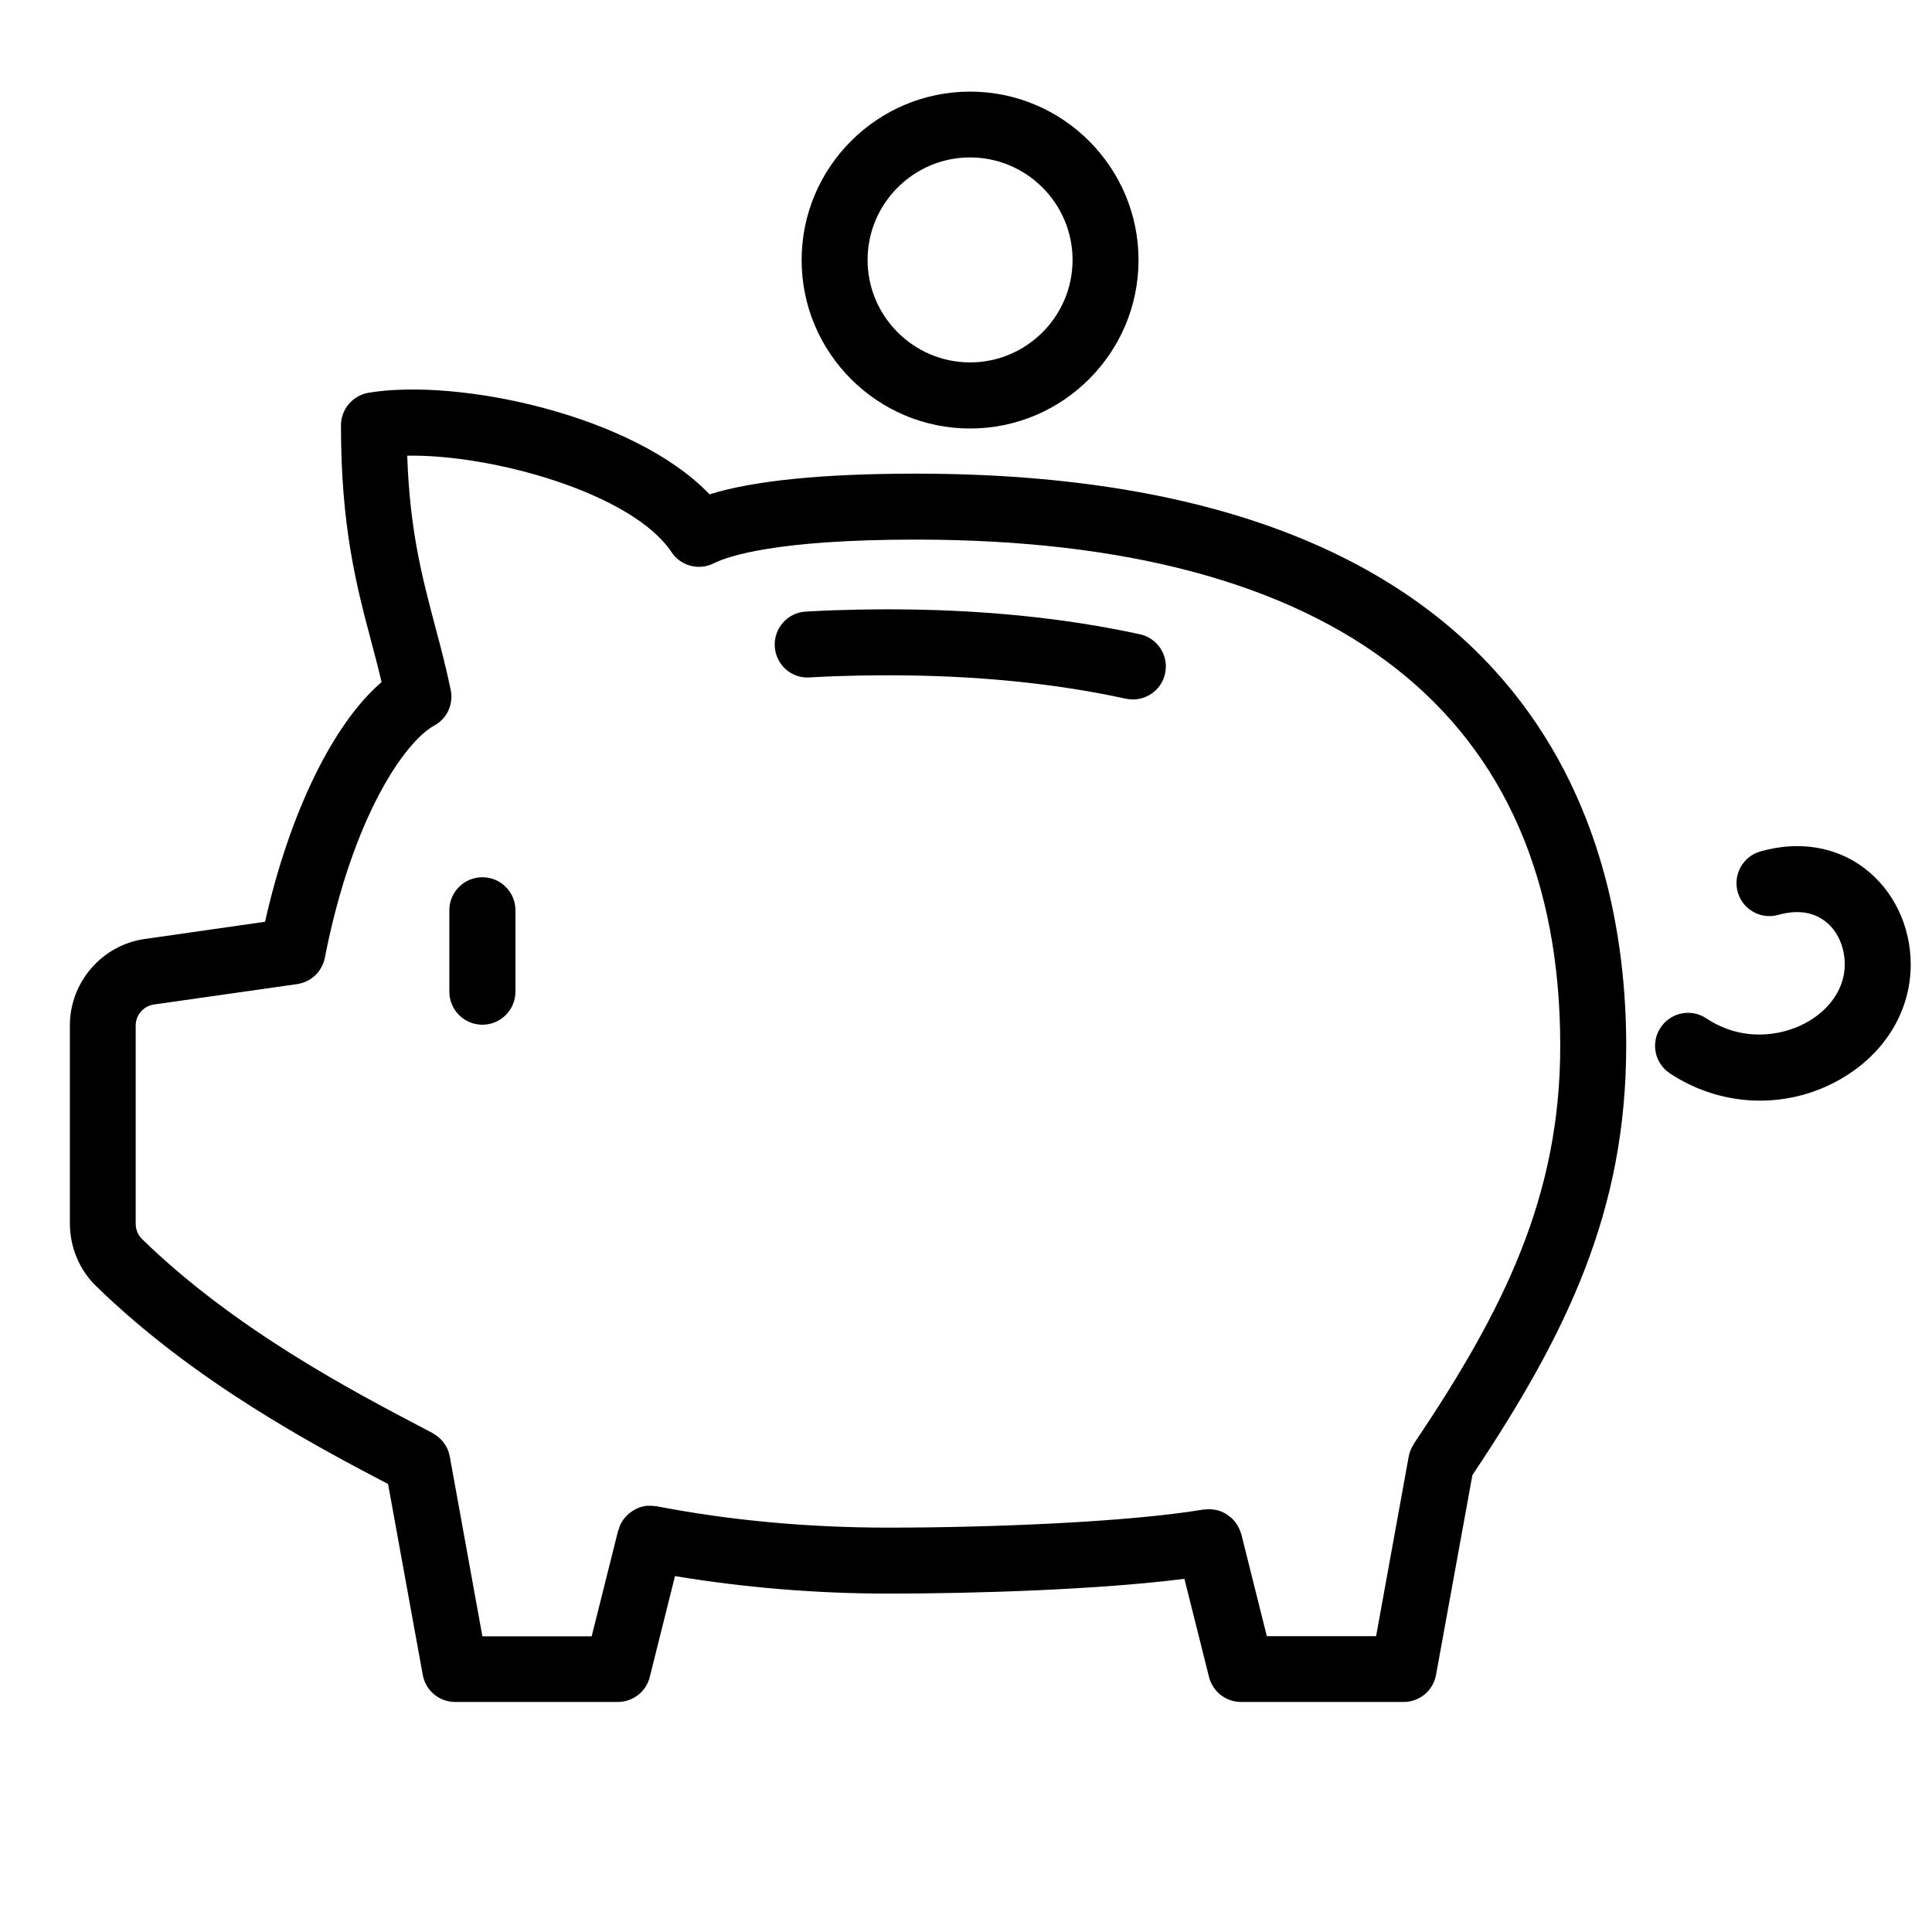
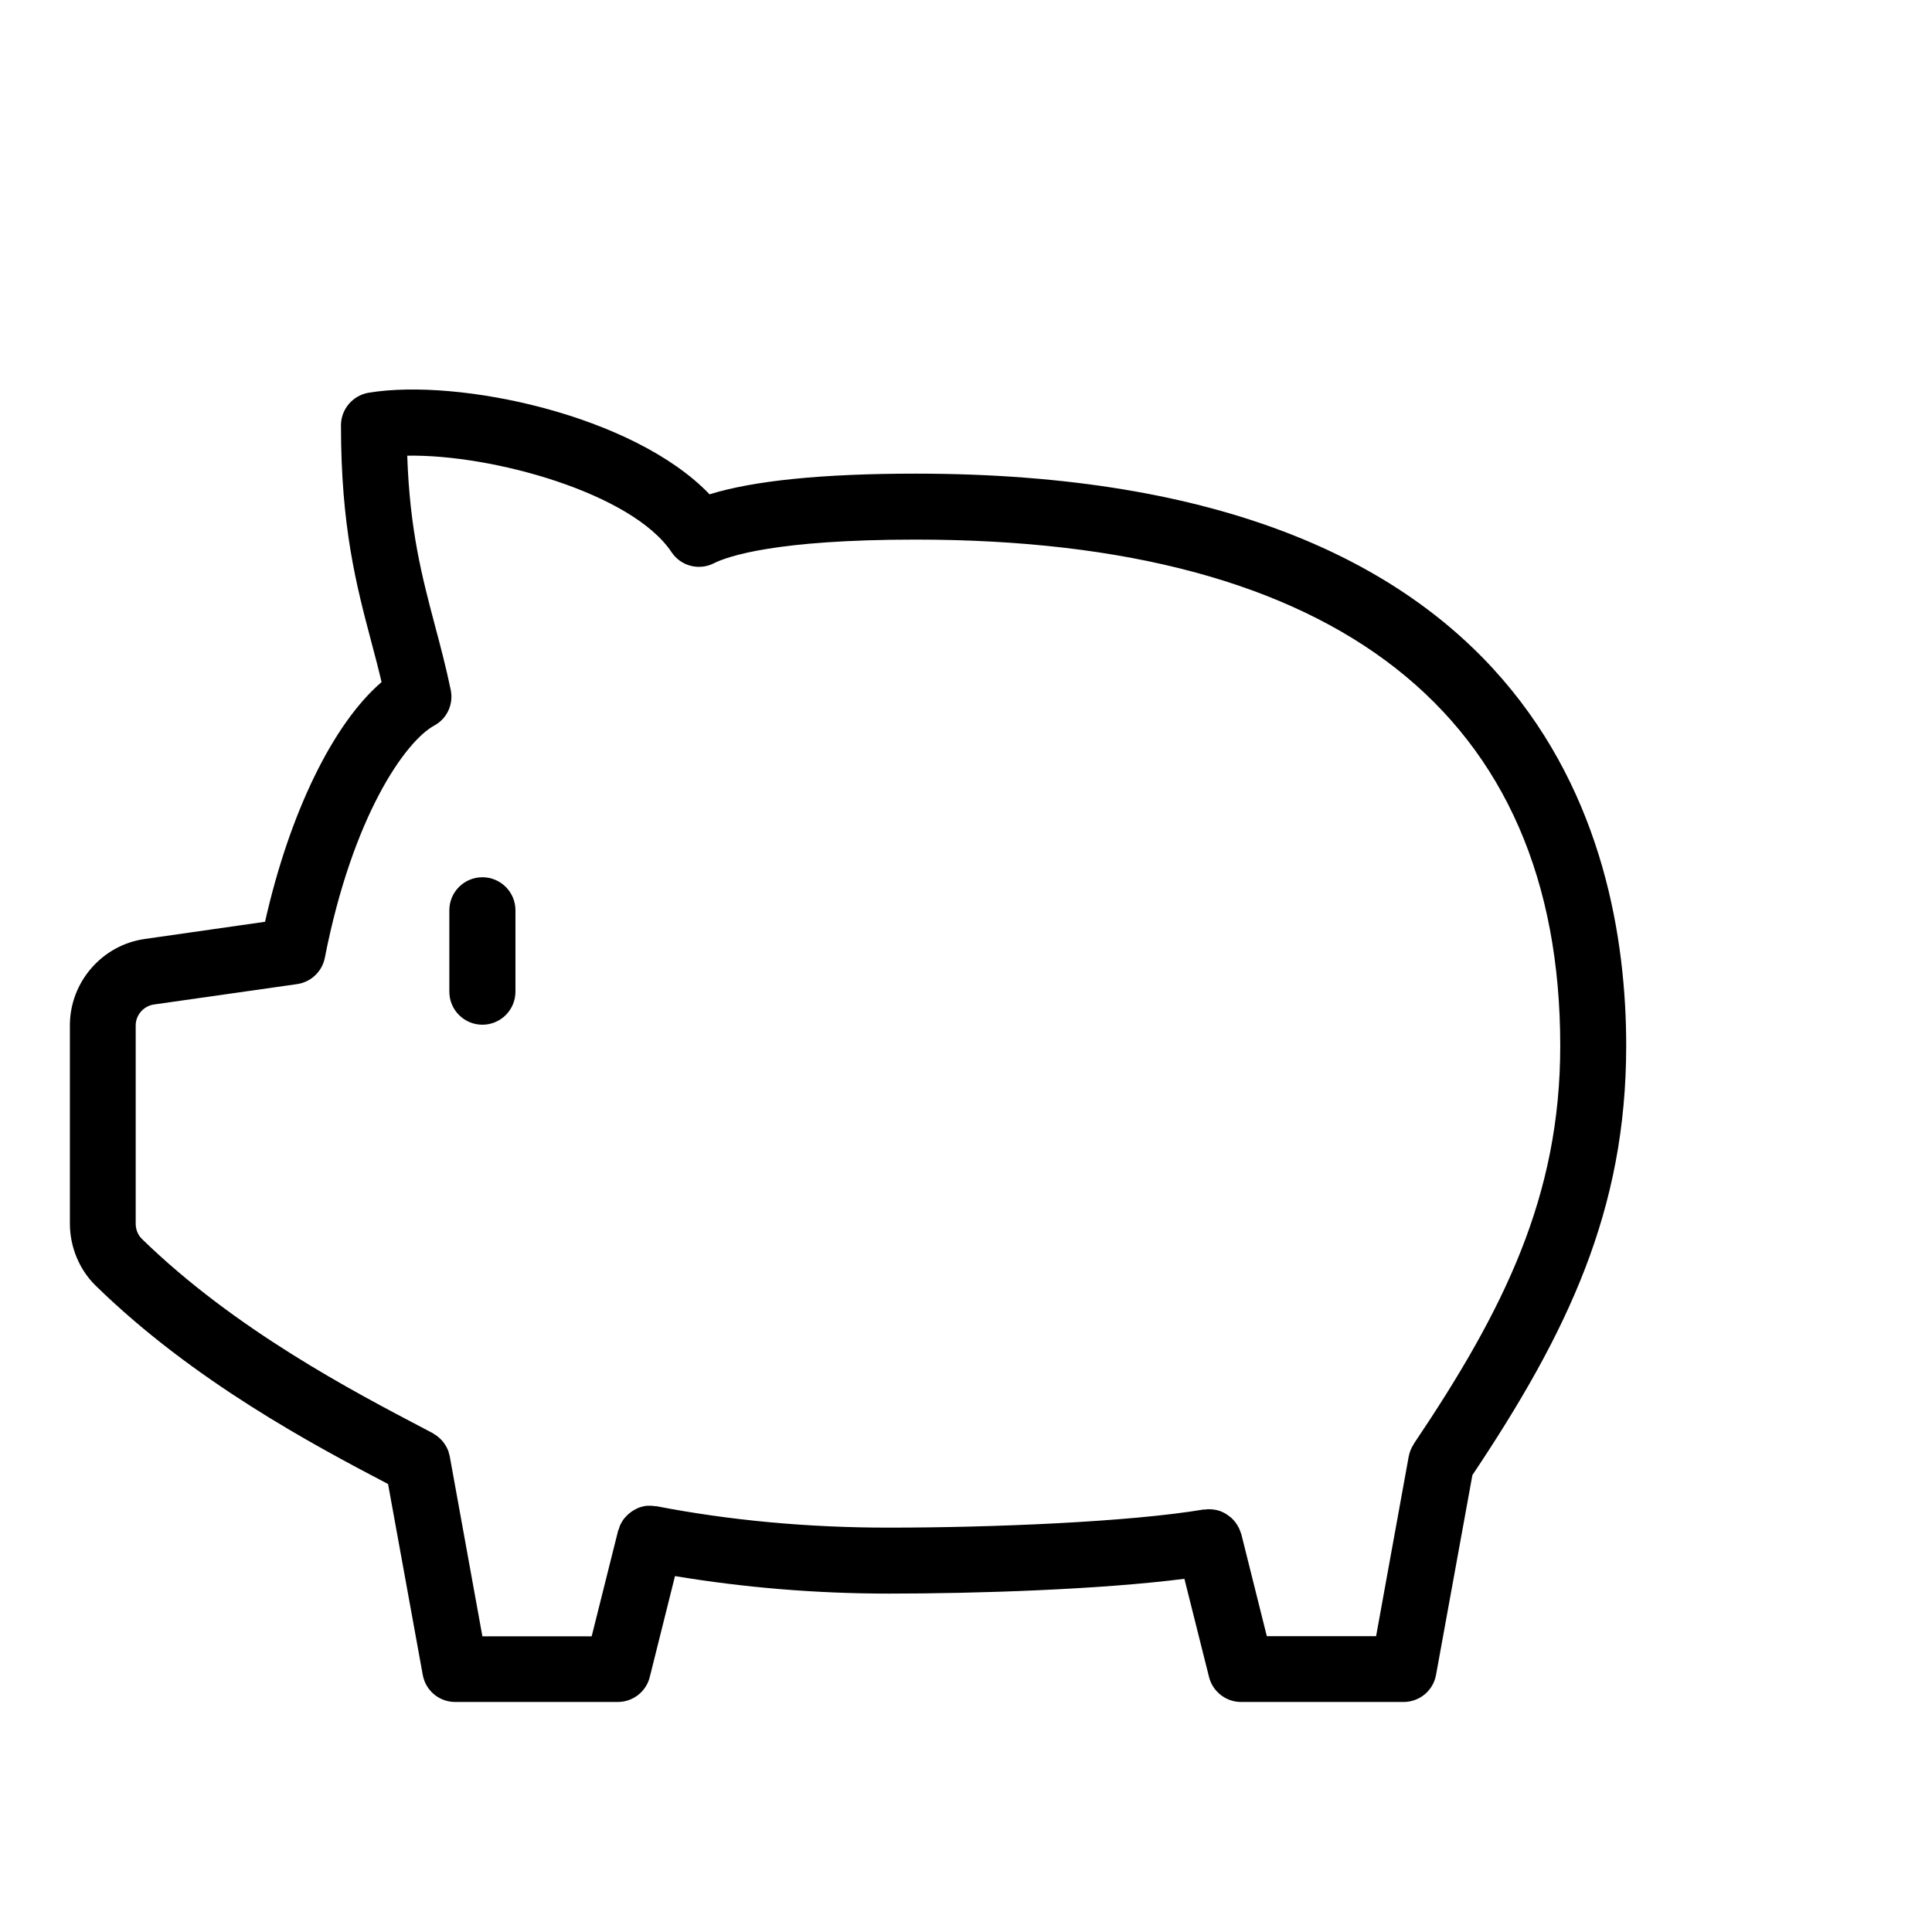
<svg xmlns="http://www.w3.org/2000/svg" version="1.1" viewBox="0 0 128 128">
  <g>
    <g id="Ebene_1">
      <g>
        <path d="M31.96,58.12c-1.21,0-2.19.98-2.19,2.19v5.39c0,1.21.98,2.19,2.19,2.19s2.19-.98,2.19-2.19v-5.39c0-1.21-.98-2.19-2.19-2.19Z" />
        <path d="M60.68,31.38c-6.16,0-10.74.46-13.67,1.37-5.02-5.25-16.62-7.72-22.59-6.73-1.05.18-1.83,1.09-1.83,2.16,0,6.73,1.02,10.6,2.01,14.34.24.9.47,1.77.68,2.67-3.2,2.74-6.09,8.64-7.72,15.88l-7.97,1.14c-2.83.4-4.96,2.86-4.96,5.72v13.13c0,1.56.63,3.07,1.72,4.13,6.46,6.31,14.41,10.54,19.36,13.13l2.3,12.65c.19,1.04,1.09,1.79,2.15,1.79h10.77c1,0,1.88-.68,2.12-1.66l1.67-6.68c4.52.75,9.27,1.16,14.16,1.16,5.76,0,13.94-.26,19.59-.98l1.63,6.5c.24.97,1.12,1.66,2.12,1.66h10.77c1.06,0,1.96-.75,2.15-1.79l2.41-13.24c6.3-9.43,10.19-17.53,10.19-28.44,0-14.16-6.11-37.91-47.07-37.91ZM93.67,95.67c-.17.25-.28.53-.34.83l-2.16,11.9h-7.24l-1.69-6.76s-.03-.08-.05-.13c-.02-.07-.05-.14-.08-.21-.03-.07-.06-.13-.1-.19-.03-.06-.07-.12-.11-.18-.04-.06-.09-.12-.13-.17-.04-.05-.09-.1-.14-.15-.05-.05-.11-.1-.17-.14-.05-.04-.11-.08-.16-.12-.06-.04-.12-.07-.18-.11-.06-.03-.12-.06-.19-.09-.06-.03-.13-.05-.2-.07-.07-.02-.14-.04-.21-.05-.07-.01-.14-.02-.21-.03-.07,0-.14-.01-.22-.01-.07,0-.15,0-.22.02-.04,0-.09,0-.13,0-4.96.83-14.06,1.2-20.87,1.2-5.35,0-10.53-.48-15.38-1.42-.05,0-.1,0-.15-.01-.08-.01-.16-.02-.24-.02-.06,0-.12,0-.18,0-.09,0-.17.01-.25.03-.06.01-.11.03-.16.04-.08.02-.16.04-.24.08-.05.02-.1.05-.16.08-.07.04-.14.07-.21.12-.05.03-.1.07-.15.11-.06.05-.12.09-.18.15-.05.05-.09.1-.14.15-.05.05-.1.11-.14.17-.04.06-.08.12-.11.18-.04.06-.07.12-.1.19-.03.07-.05.14-.07.21-.02.05-.04.1-.06.15l-1.75,6.99h-7.24l-2.16-11.91s-.02-.08-.03-.12c-.02-.07-.04-.15-.06-.22-.02-.07-.05-.13-.08-.19s-.06-.13-.1-.19c-.04-.06-.08-.12-.12-.18-.04-.06-.08-.11-.13-.16-.05-.06-.1-.11-.16-.16-.05-.04-.1-.09-.15-.13-.06-.05-.13-.09-.2-.13-.04-.02-.06-.05-.1-.07l-.55-.29c-4.69-2.46-12.55-6.56-18.73-12.59-.25-.25-.4-.61-.4-1v-13.13c0-.69.52-1.29,1.21-1.39l9.48-1.35c.92-.13,1.66-.83,1.84-1.74,1.84-9.4,5.34-14.35,7.25-15.39.85-.46,1.29-1.42,1.09-2.37-.32-1.54-.69-2.93-1.05-4.28-.85-3.22-1.66-6.28-1.83-11.23,5.62-.1,14.89,2.47,17.51,6.39.61.92,1.81,1.24,2.8.74.94-.47,4.13-1.57,13.38-1.57,27.93,0,42.7,11.6,42.7,33.54,0,9.95-3.71,17.47-9.71,26.38Z" />
-         <path d="M64.27,28.39c6.15,0,11.16-5.01,11.16-11.16s-5.01-11.16-11.16-11.16-11.16,5.01-11.16,11.16,5.01,11.16,11.16,11.16ZM64.27,10.43c3.74,0,6.79,3.05,6.79,6.79s-3.05,6.79-6.79,6.79-6.79-3.05-6.79-6.79,3.05-6.79,6.79-6.79Z" />
-         <path d="M123.54,57.53c-1.92-1.45-4.37-1.84-6.91-1.12-1.16.33-1.83,1.54-1.5,2.7.33,1.16,1.54,1.83,2.7,1.5,1.21-.34,2.27-.2,3.07.41.83.62,1.32,1.7,1.32,2.88,0,1.56-.98,3.01-2.62,3.89-1.63.87-4.2,1.24-6.55-.32-1-.67-2.36-.4-3.03.61-.67,1-.4,2.36.61,3.03,1.81,1.2,3.89,1.81,5.97,1.81,1.74,0,3.48-.42,5.06-1.27,3.09-1.65,4.93-4.55,4.93-7.75,0-2.54-1.14-4.92-3.06-6.37Z" />
-         <path d="M75.51,42.02c-5.05-1.1-10.64-1.65-16.62-1.65-.73,0-2.96,0-5.51.15-1.21.07-2.12,1.11-2.05,2.31.07,1.21,1.11,2.14,2.31,2.05,2.43-.14,4.56-.14,5.26-.14,5.67,0,10.95.52,15.69,1.55.16.03.31.05.47.05,1.01,0,1.91-.7,2.13-1.72.26-1.18-.49-2.34-1.67-2.6Z" />
+         <path d="M123.54,57.53Z" />
      </g>
    </g>
  </g>
</svg>